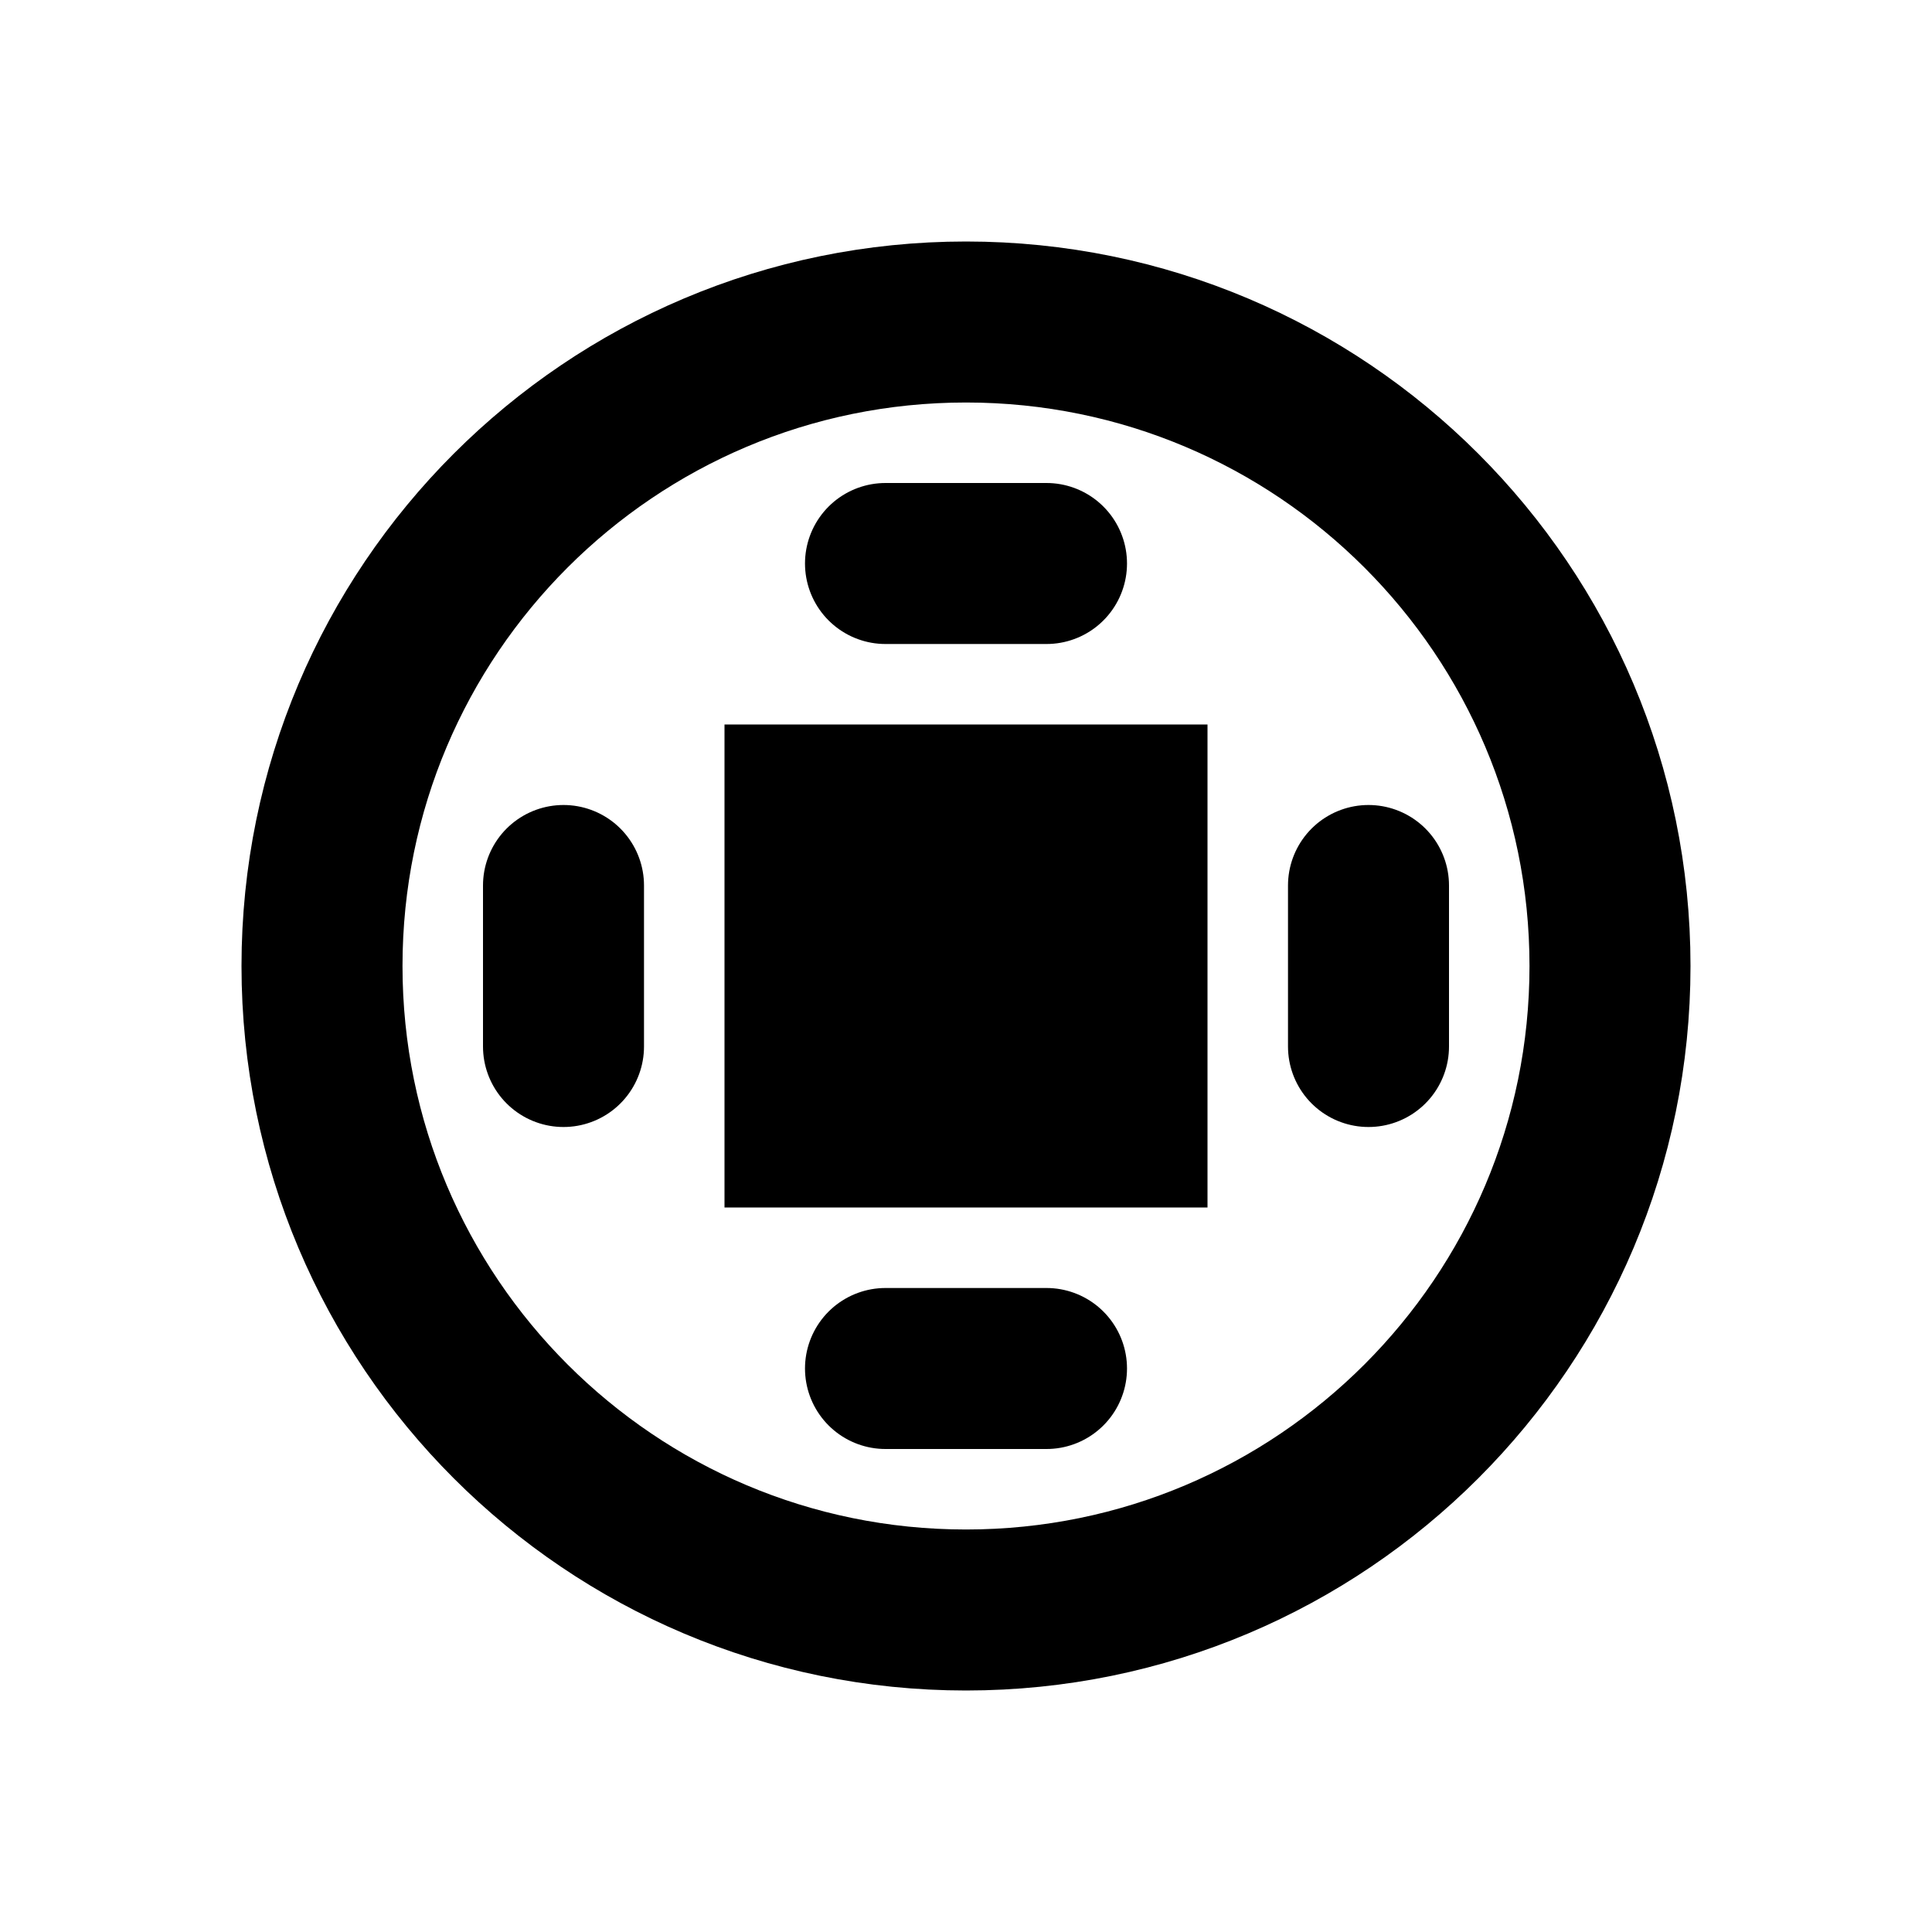
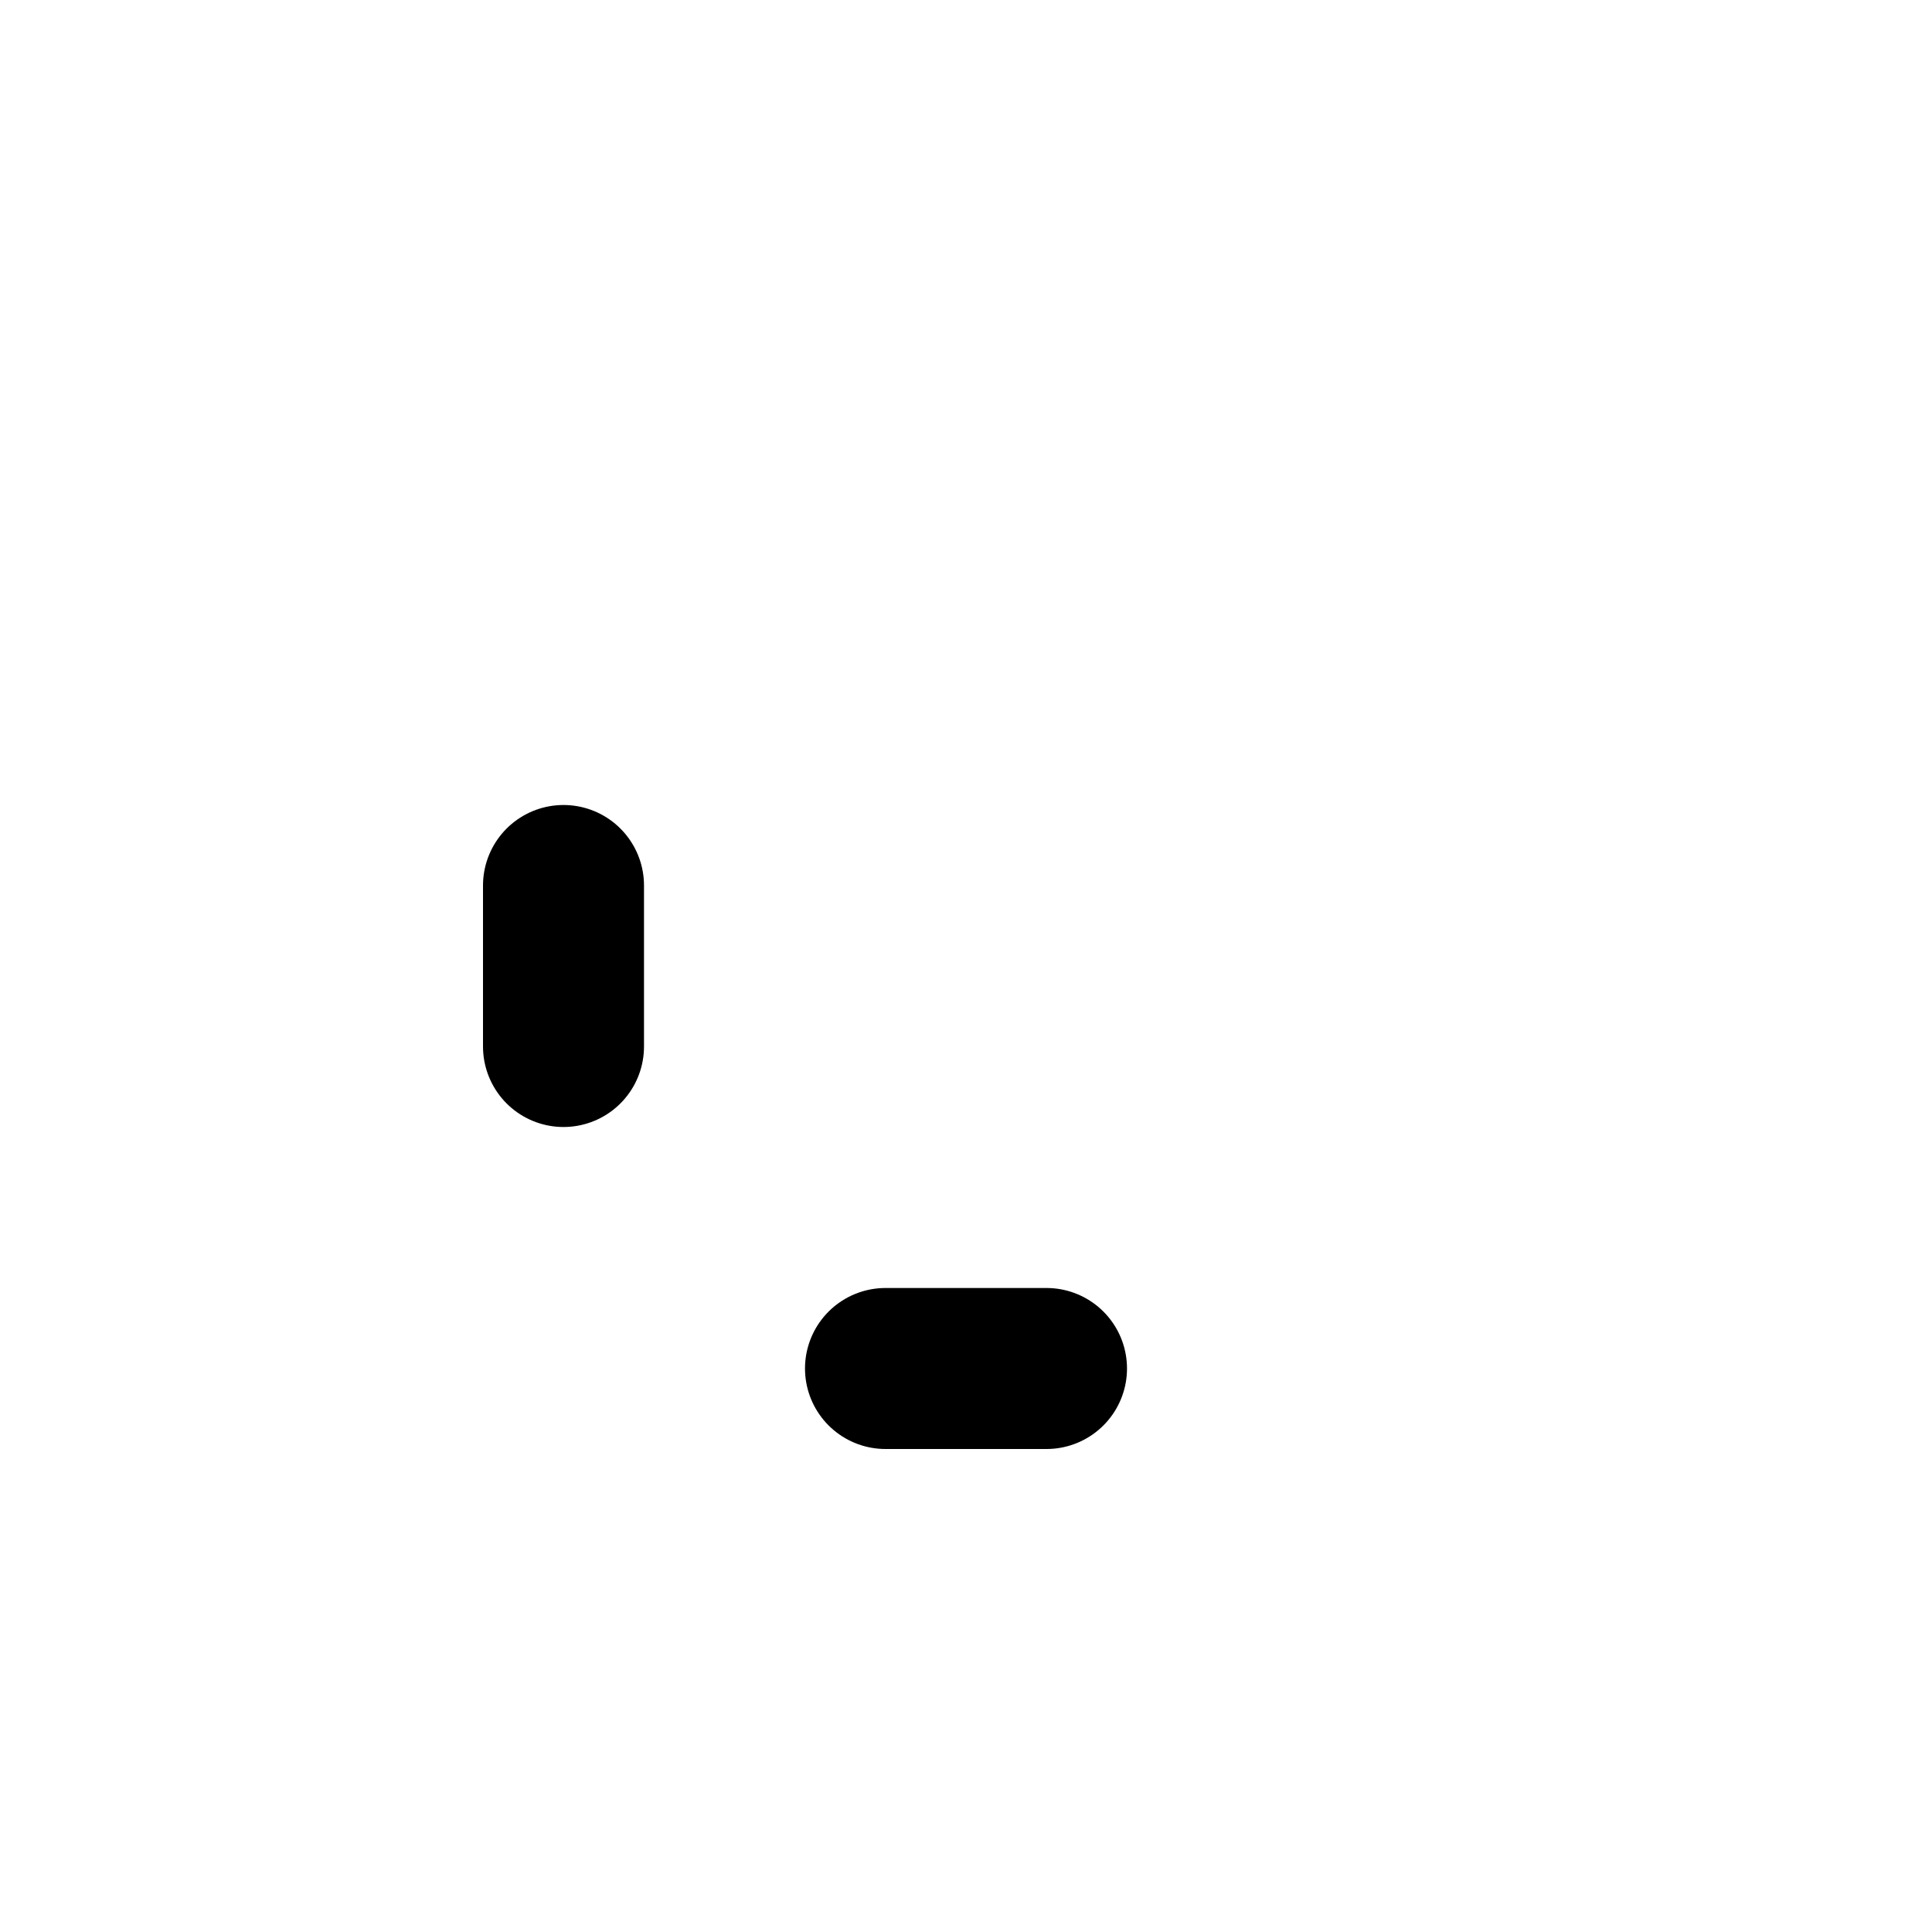
<svg xmlns="http://www.w3.org/2000/svg" width="24" height="24" viewBox="0 0 24 24" fill="none">
-   <path d="M4 12C4 7.582 7.582 4 12 4C16.418 4 20 7.582 20 12C20 16.418 16.418 20 12 20C7.582 20 4 16.418 4 12Z" stroke="currentColor" stroke-width="2" />
-   <path d="M9 9H15V15H9V9Z" fill="currentColor" />
-   <path d="M11 7H13" stroke="currentColor" stroke-width="2" stroke-linecap="round" />
  <path d="M11 17H13" stroke="currentColor" stroke-width="2" stroke-linecap="round" />
  <path d="M7 11V13" stroke="currentColor" stroke-width="2" stroke-linecap="round" />
-   <path d="M17 11V13" stroke="currentColor" stroke-width="2" stroke-linecap="round" />
</svg>